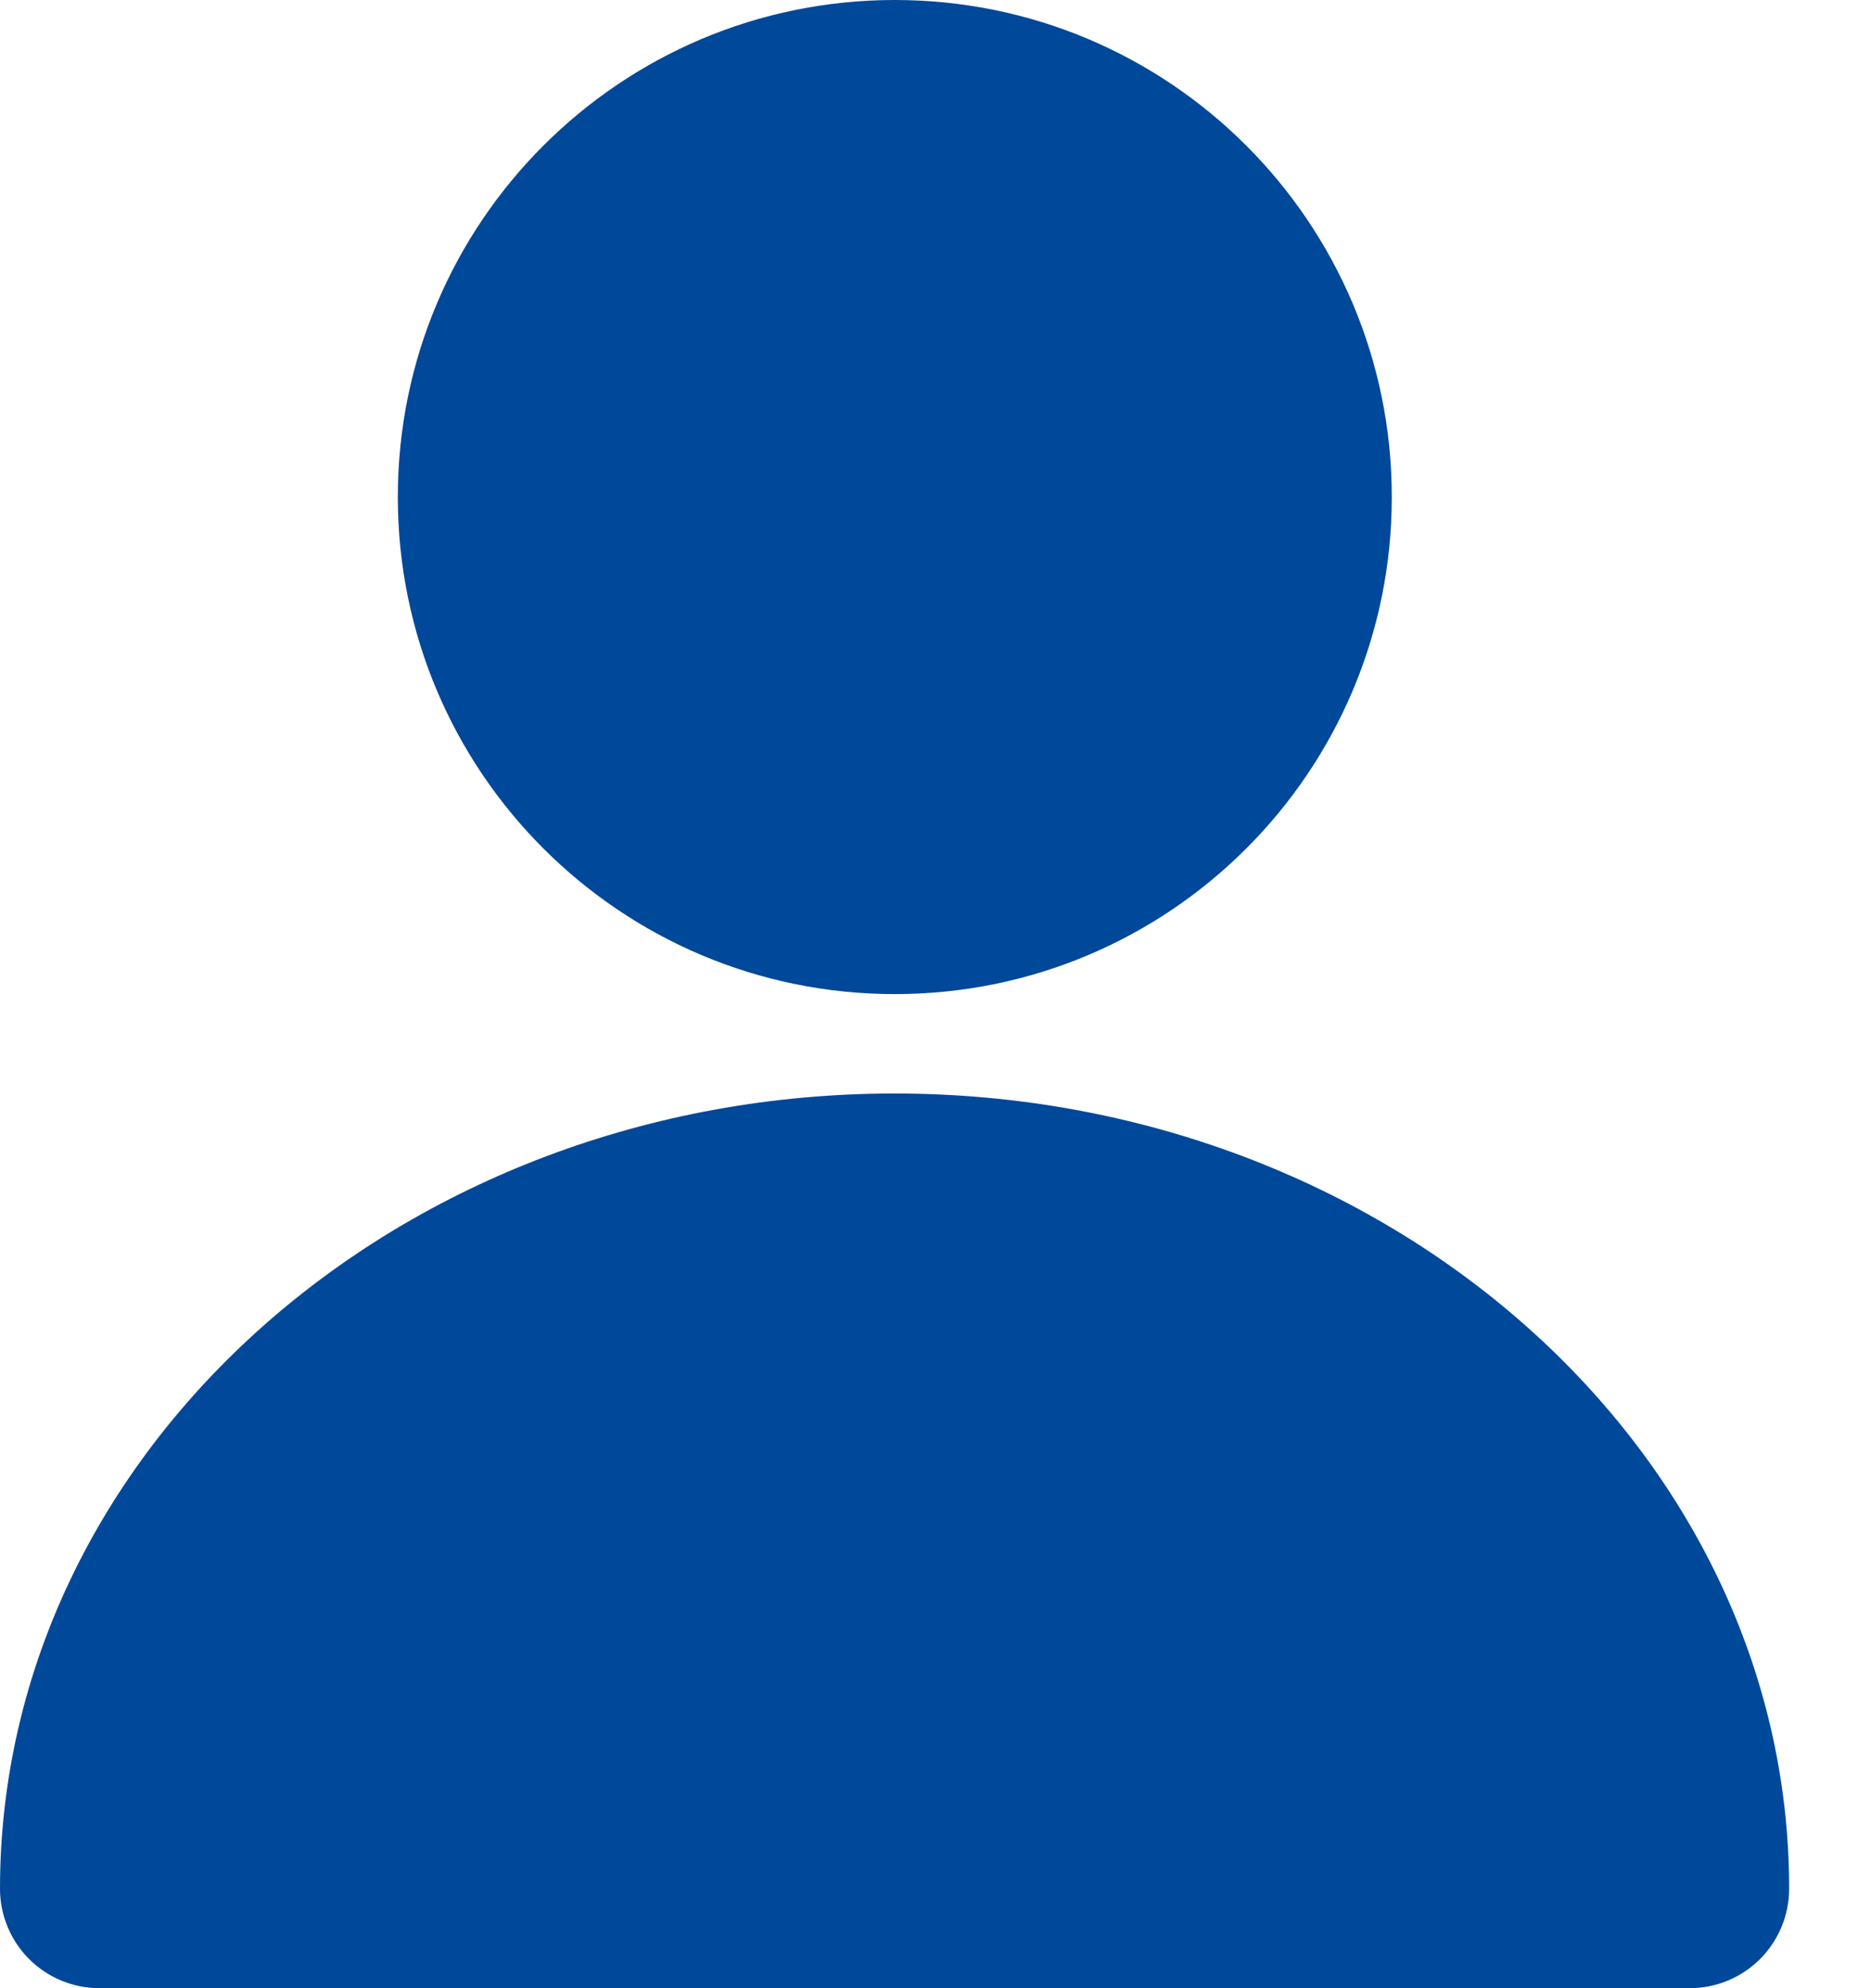
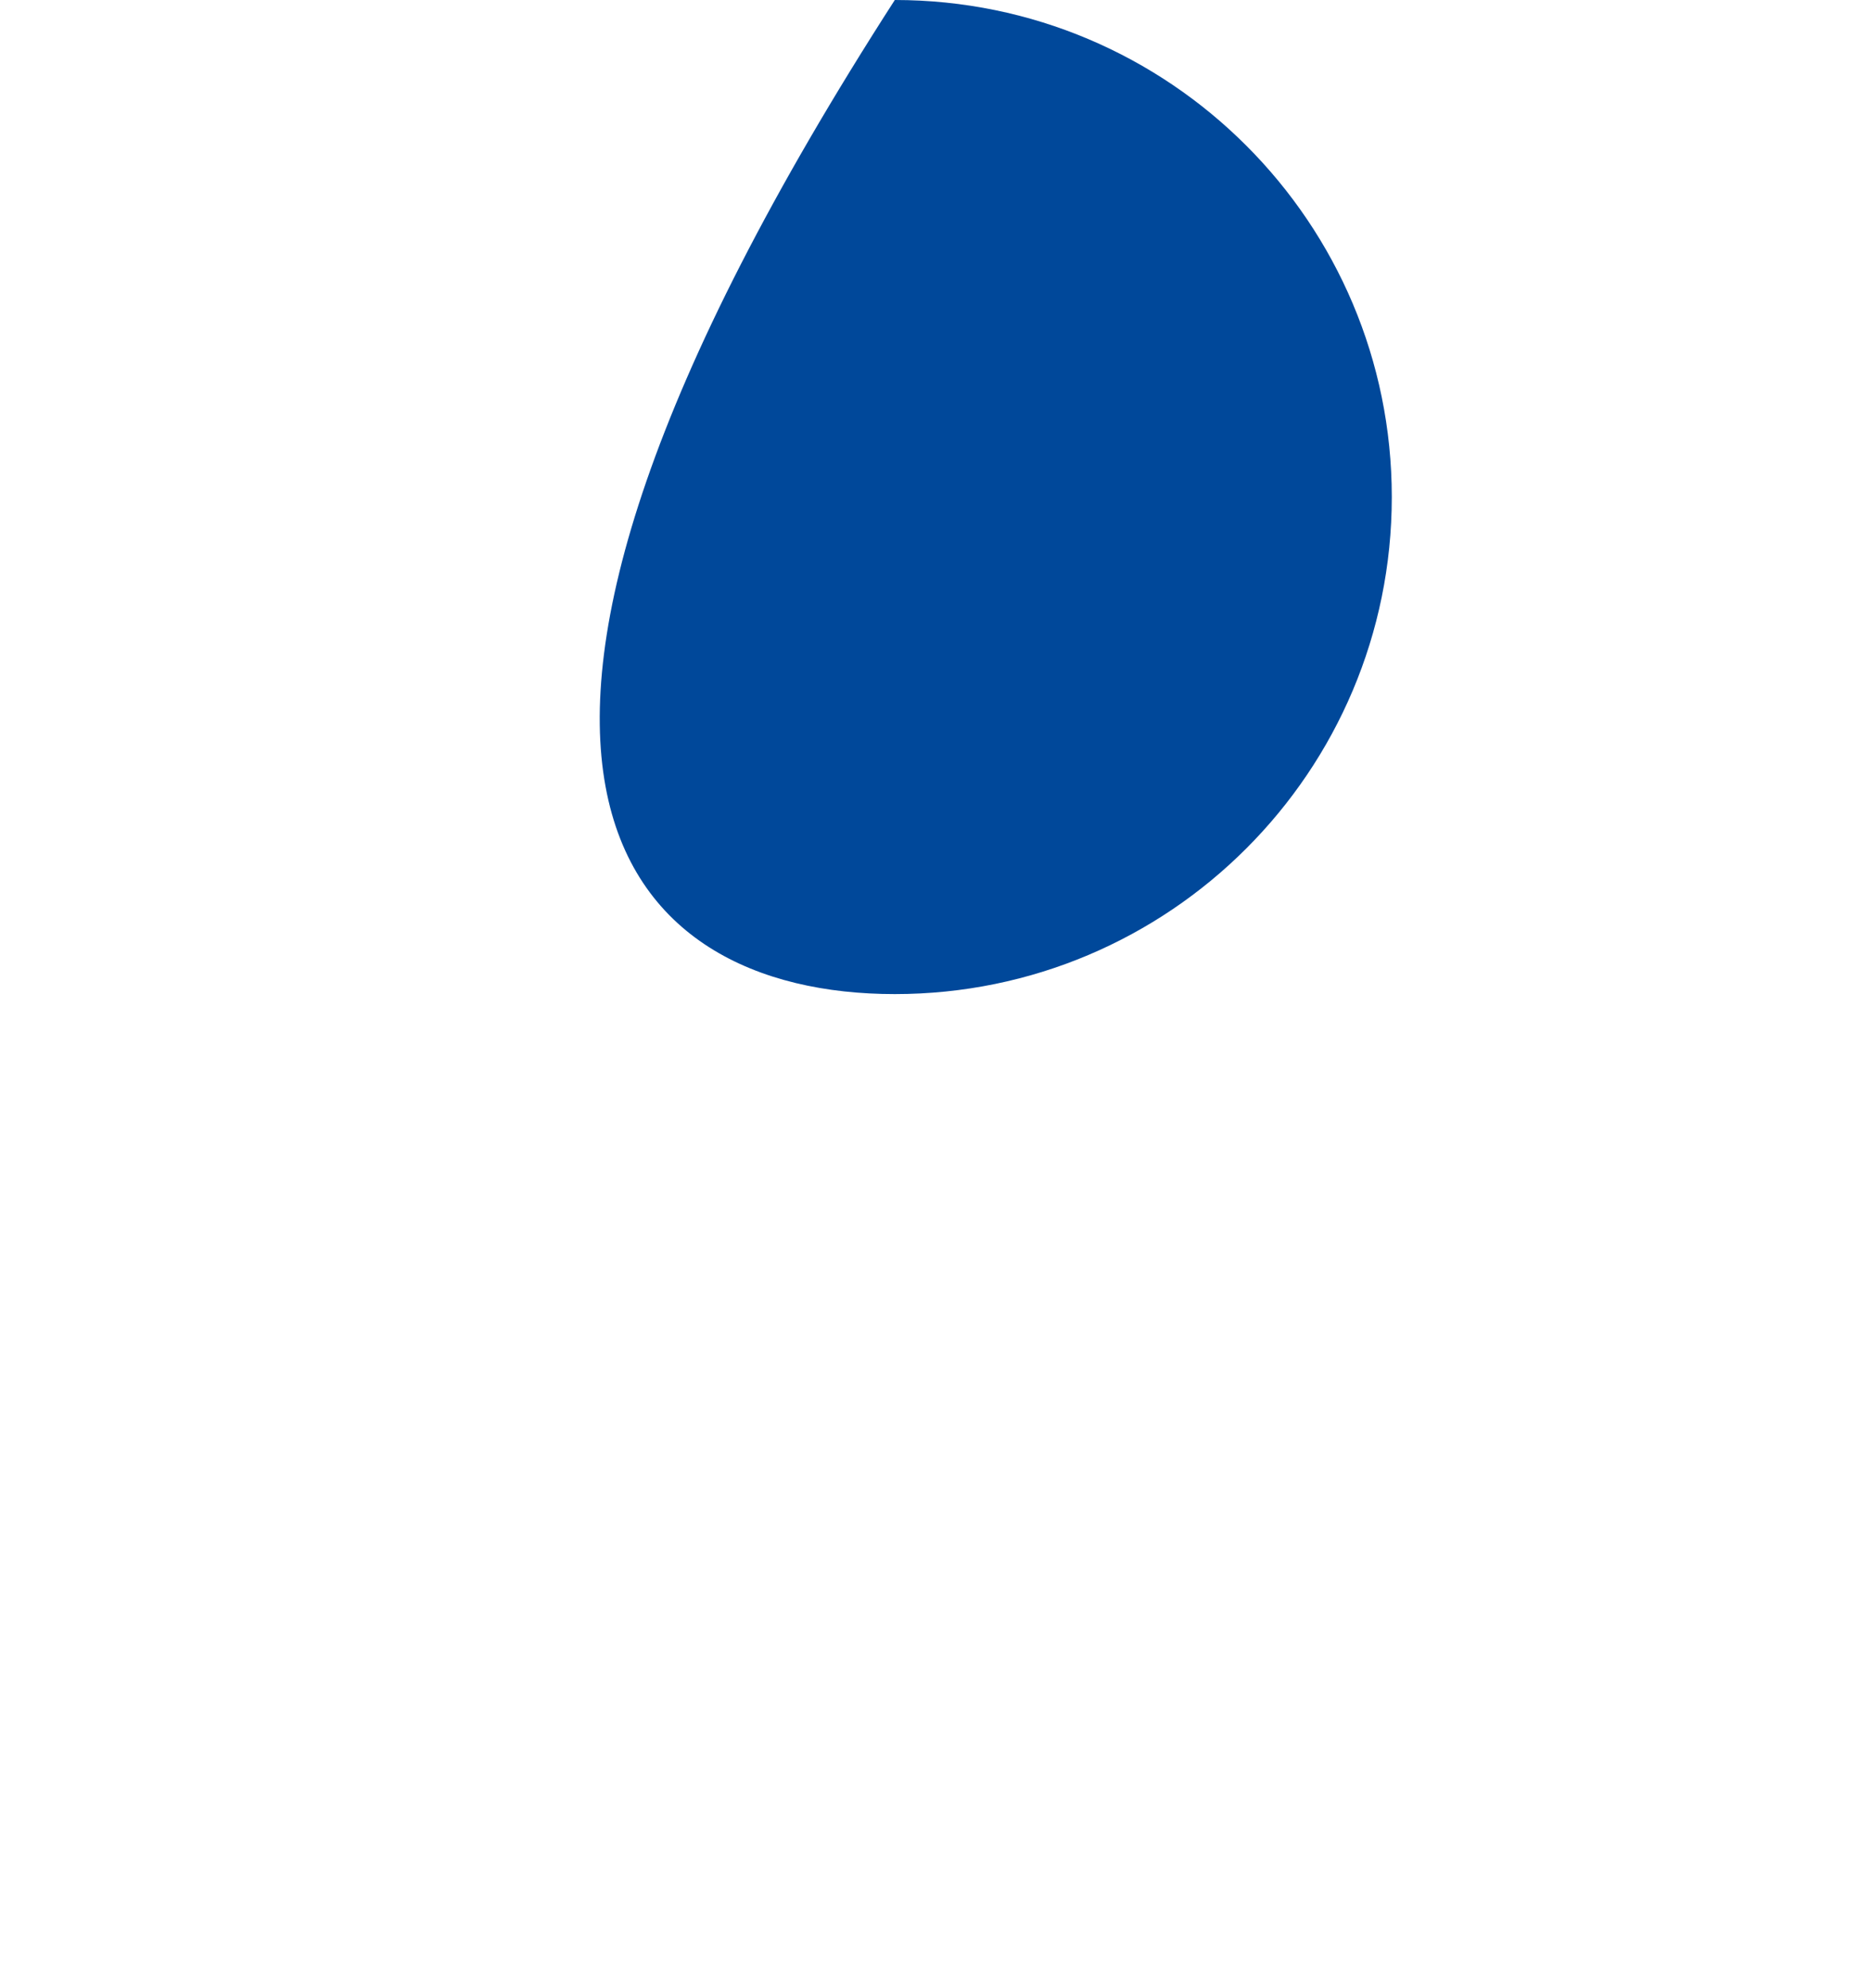
<svg xmlns="http://www.w3.org/2000/svg" width="16" height="17" viewBox="0 0 16 17" fill="none">
-   <path d="M7.652 8.5C10 8.5 11.902 6.597 11.902 4.25C11.902 1.903 10 0 7.652 0C5.305 0 3.402 1.903 3.402 4.25C3.402 6.597 5.305 8.5 7.652 8.5Z" fill="#00489A" />
-   <path d="M7.65 9.35C3.432 9.35 0 12.401 0 16.15C0 16.375 0.09 16.592 0.249 16.751C0.408 16.91 0.625 17 0.85 17H14.45C14.675 17 14.892 16.91 15.051 16.751C15.21 16.592 15.3 16.375 15.3 16.15C15.3 12.401 11.868 9.35 7.65 9.35Z" fill="#00489A" />
+   <path d="M7.652 8.5C10 8.5 11.902 6.597 11.902 4.25C11.902 1.903 10 0 7.652 0C3.402 6.597 5.305 8.5 7.652 8.5Z" fill="#00489A" />
</svg>